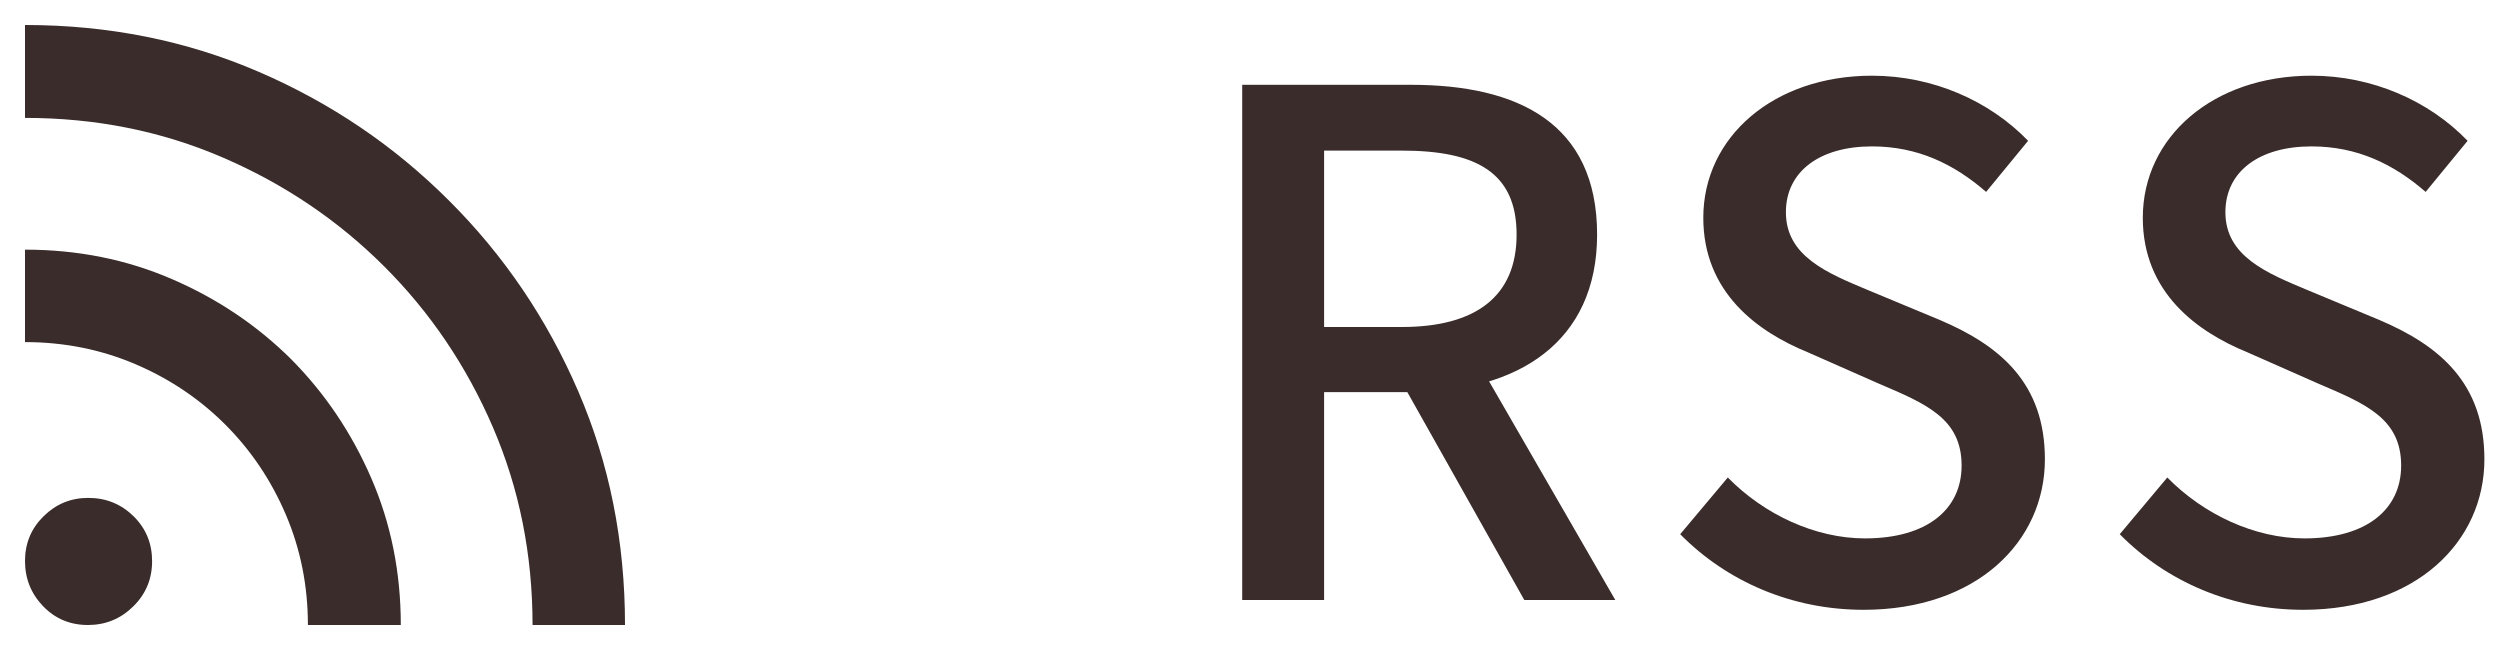
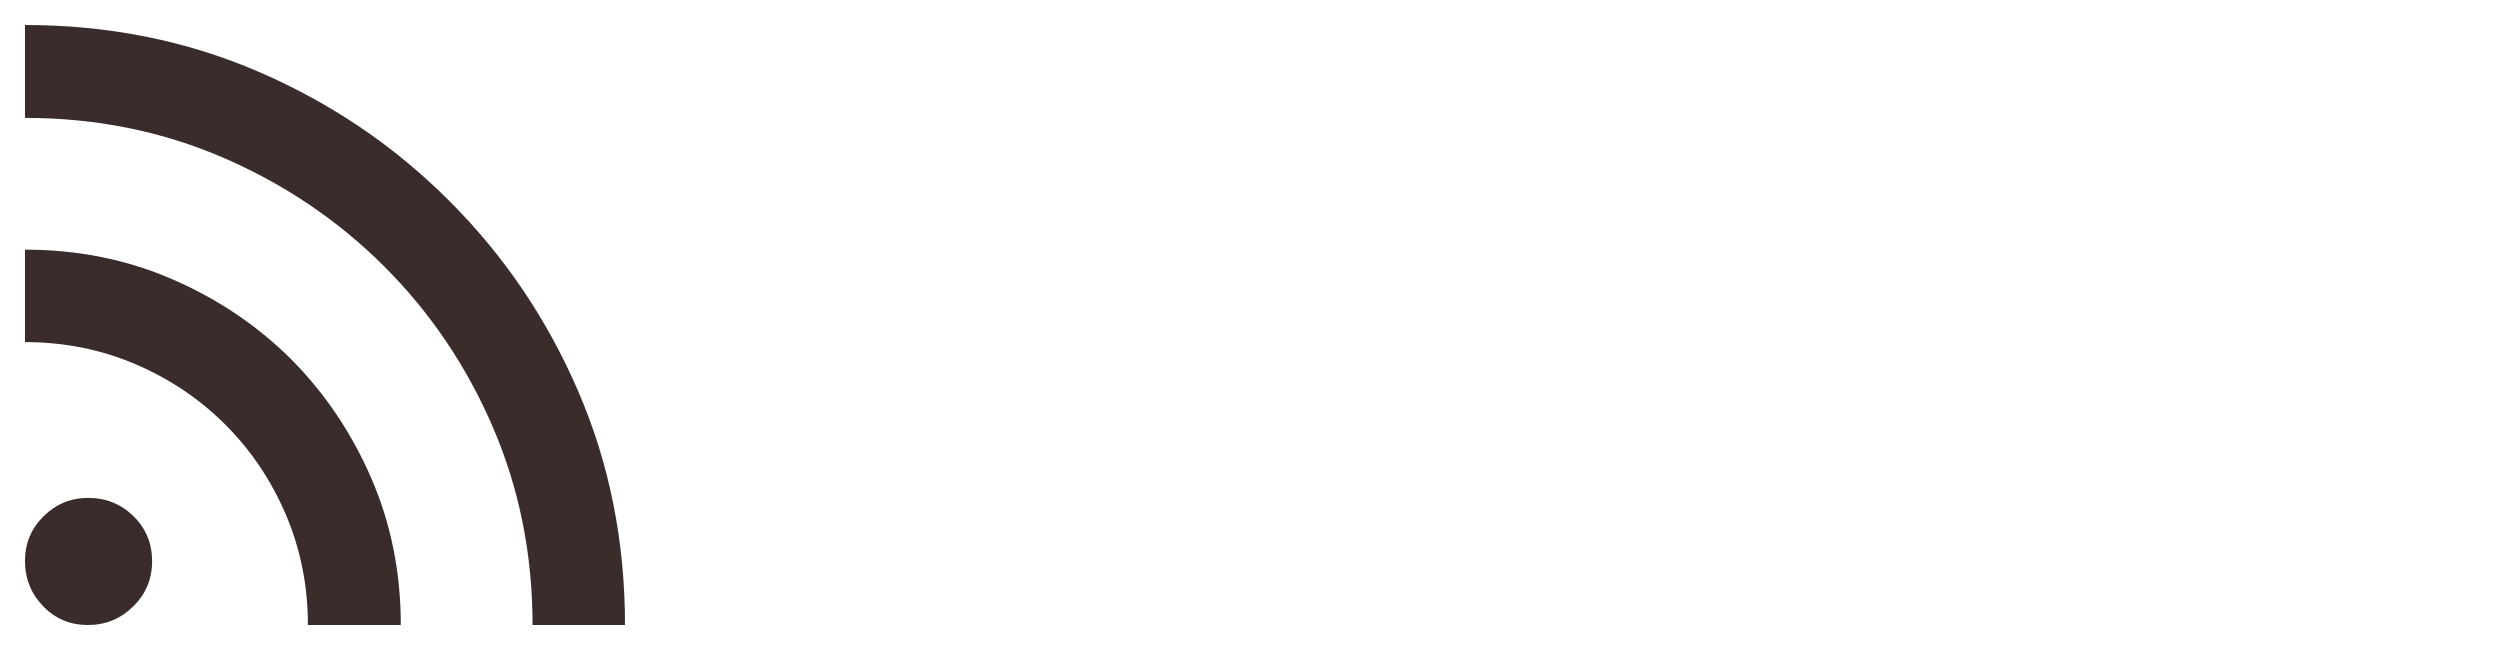
<svg xmlns="http://www.w3.org/2000/svg" width="50" height="13" viewBox="0 0 50 13" fill="none">
  <path d="M1.759 12.5C1.403 12.5 1.104 12.375 0.862 12.124C0.621 11.873 0.5 11.572 0.5 11.22C0.5 10.867 0.624 10.569 0.872 10.325C1.12 10.08 1.417 9.958 1.765 9.958C2.118 9.958 2.42 10.079 2.669 10.323C2.918 10.567 3.042 10.867 3.042 11.223C3.042 11.579 2.917 11.881 2.665 12.128C2.414 12.376 2.112 12.5 1.759 12.5ZM10.651 12.5C10.651 11.091 10.387 9.774 9.859 8.547C9.331 7.321 8.605 6.247 7.681 5.325C6.757 4.404 5.683 3.679 4.457 3.151C3.232 2.622 1.913 2.358 0.5 2.358V0.5C2.17 0.5 3.728 0.812 5.174 1.436C6.62 2.06 7.889 2.92 8.983 4.015C10.079 5.108 10.939 6.377 11.563 7.822C12.188 9.267 12.5 10.827 12.5 12.5H10.651ZM6.158 12.5C6.158 11.717 6.011 10.983 5.718 10.295C5.425 9.608 5.021 9.007 4.507 8.493C3.993 7.979 3.392 7.575 2.705 7.282C2.017 6.989 1.282 6.842 0.5 6.842V4.993C1.551 4.993 2.531 5.189 3.439 5.582C4.348 5.974 5.143 6.509 5.824 7.185C6.5 7.867 7.035 8.661 7.427 9.567C7.82 10.473 8.016 11.451 8.016 12.5H6.158Z" fill="#392C2A" />
-   <path d="M24.844 12V1.696H28.218C30.346 1.696 31.942 2.452 31.942 4.692C31.942 6.848 30.346 7.842 28.218 7.842H26.482V12H24.844ZM26.482 6.54H28.036C29.52 6.54 30.332 5.924 30.332 4.692C30.332 3.446 29.52 3.012 28.036 3.012H26.482V6.54ZM30.486 12L27.91 7.422L29.114 6.47L32.306 12H30.486ZM37.272 12.196C35.844 12.196 34.542 11.636 33.604 10.684L34.556 9.55C35.284 10.292 36.306 10.768 37.3 10.768C38.532 10.768 39.232 10.194 39.232 9.312C39.232 8.374 38.532 8.08 37.58 7.674L36.152 7.044C35.158 6.638 34.066 5.854 34.066 4.356C34.066 2.732 35.48 1.514 37.44 1.514C38.658 1.514 39.792 2.018 40.562 2.816L39.722 3.838C39.078 3.278 38.35 2.928 37.44 2.928C36.39 2.928 35.718 3.432 35.718 4.244C35.718 5.126 36.544 5.462 37.384 5.812L38.798 6.4C40.016 6.918 40.898 7.674 40.898 9.186C40.898 10.838 39.526 12.196 37.272 12.196ZM46.062 12.196C44.635 12.196 43.333 11.636 42.395 10.684L43.346 9.55C44.075 10.292 45.096 10.768 46.09 10.768C47.322 10.768 48.023 10.194 48.023 9.312C48.023 8.374 47.322 8.08 46.37 7.674L44.943 7.044C43.949 6.638 42.856 5.854 42.856 4.356C42.856 2.732 44.27 1.514 46.23 1.514C47.449 1.514 48.583 2.018 49.352 2.816L48.513 3.838C47.868 3.278 47.141 2.928 46.23 2.928C45.181 2.928 44.508 3.432 44.508 4.244C44.508 5.126 45.334 5.462 46.175 5.812L47.589 6.4C48.806 6.918 49.688 7.674 49.688 9.186C49.688 10.838 48.316 12.196 46.062 12.196Z" fill="#392C2A" />
</svg>